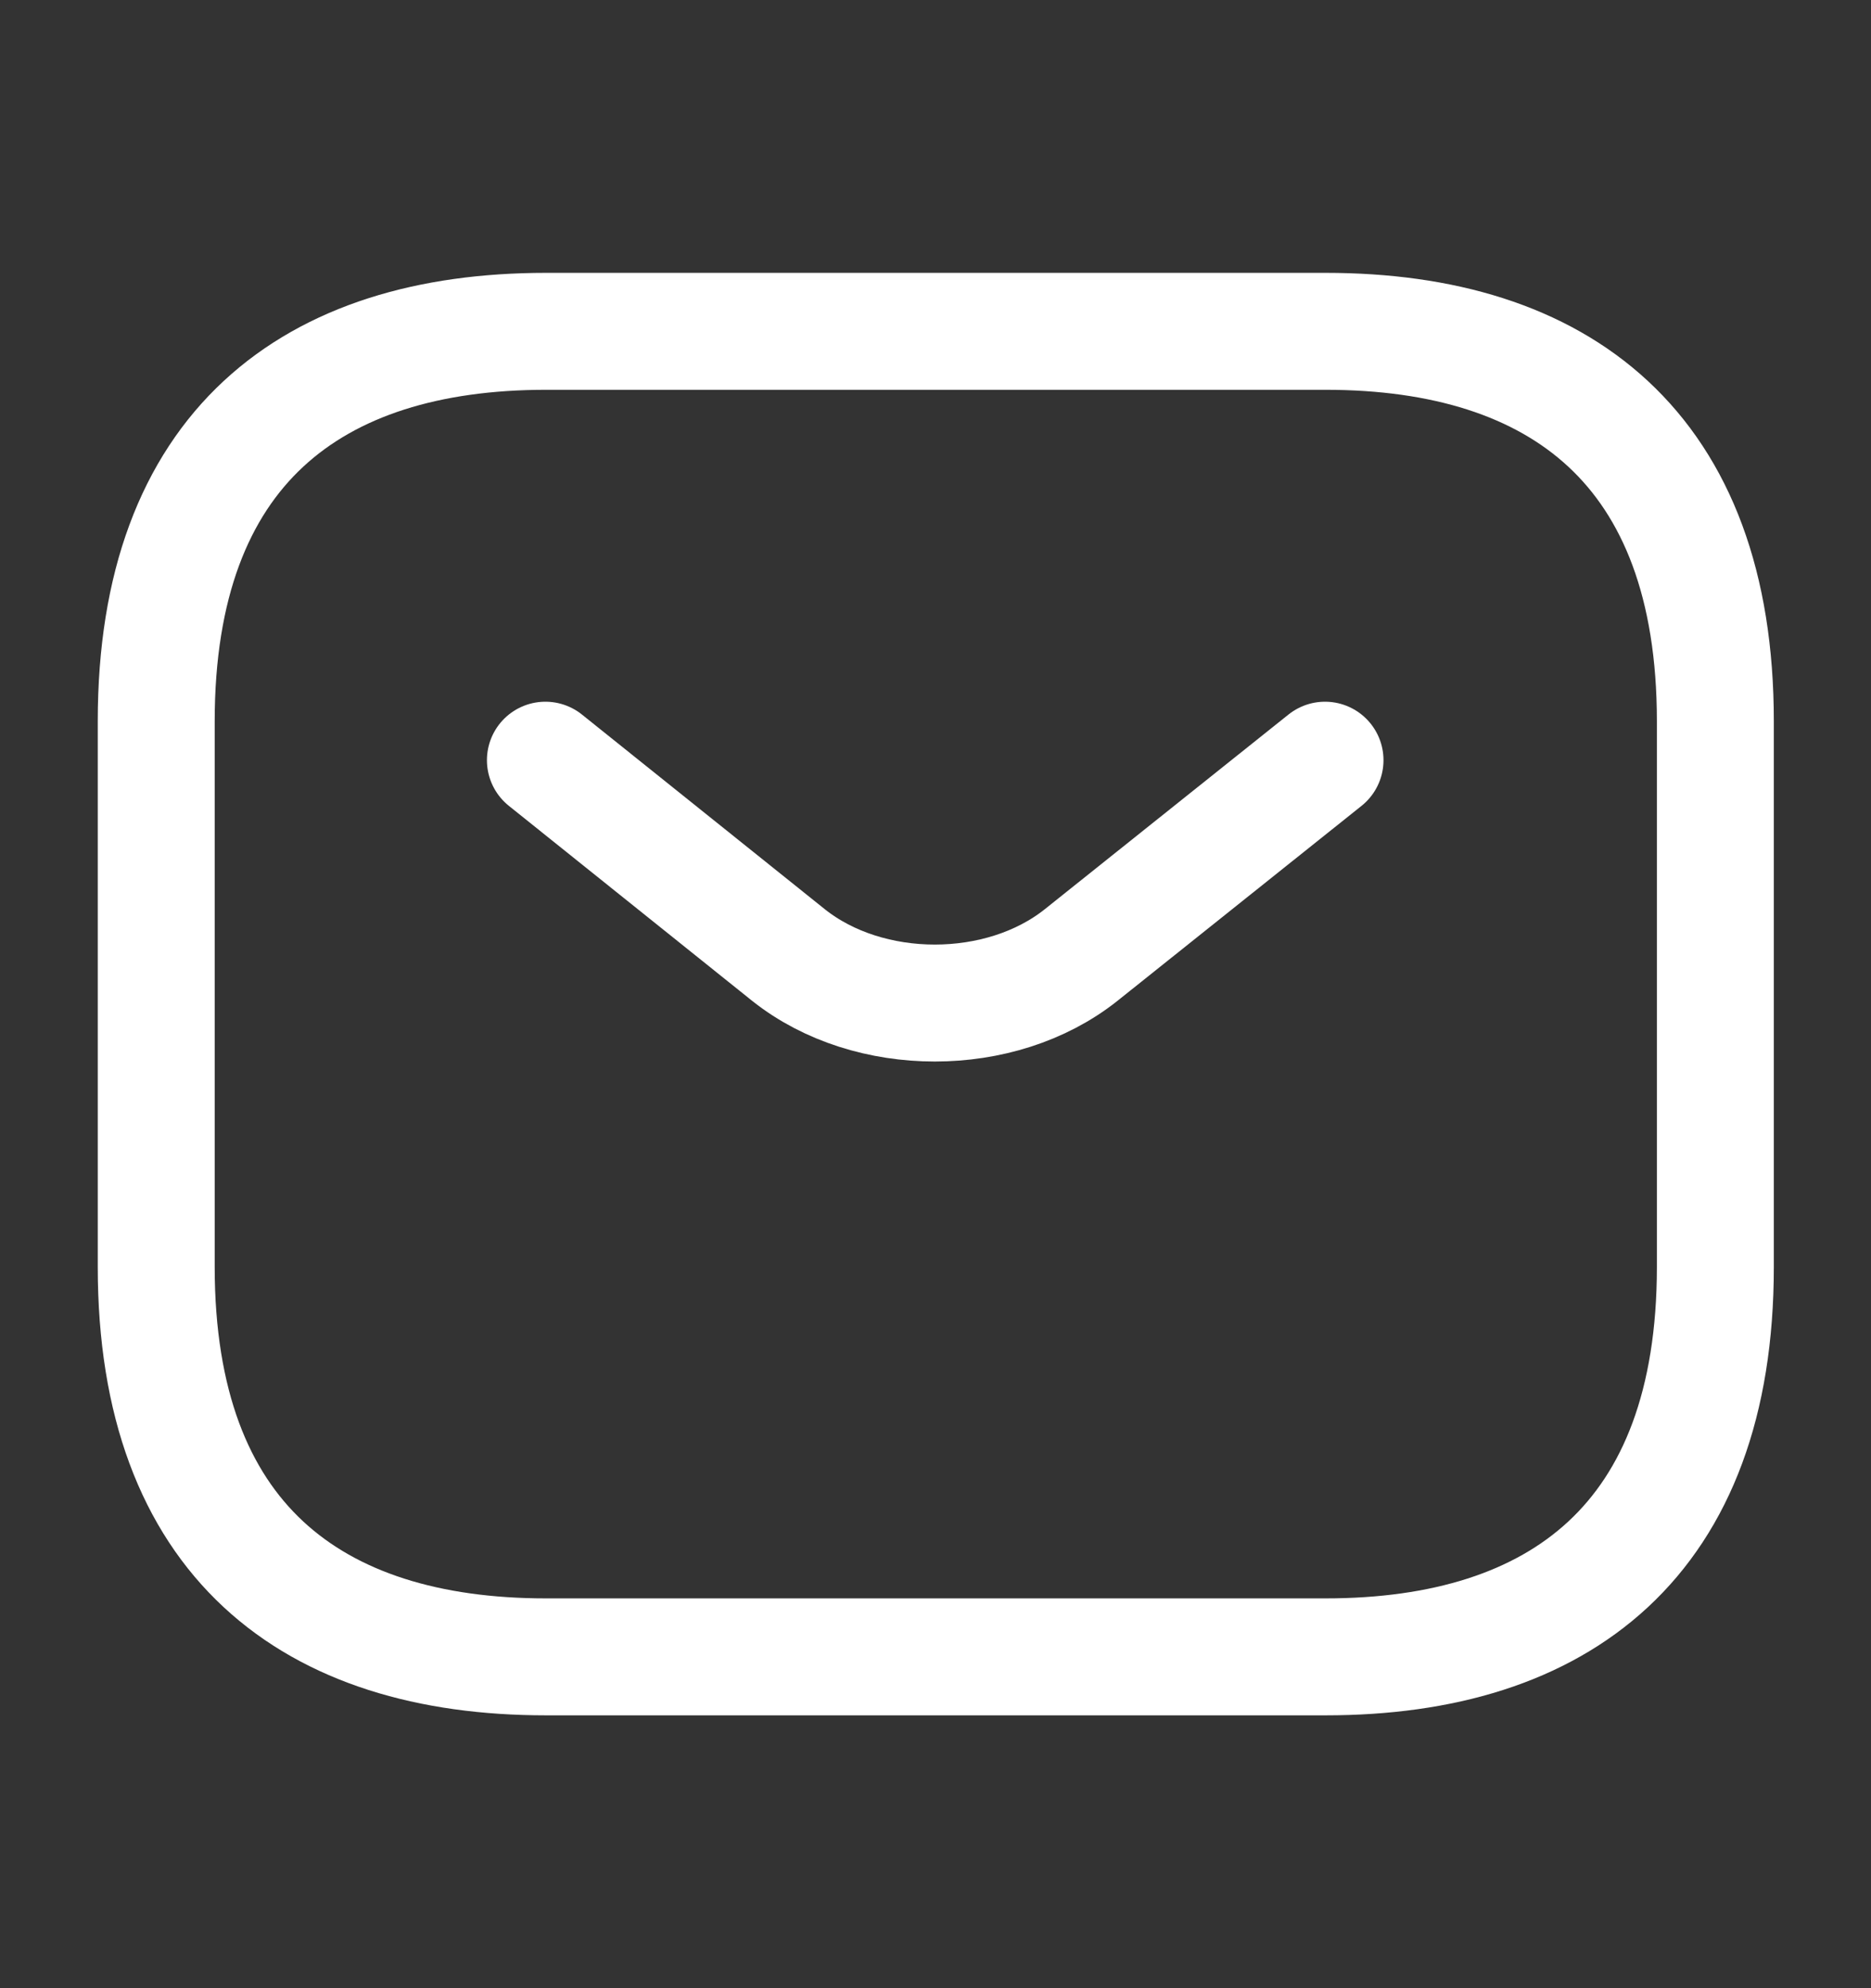
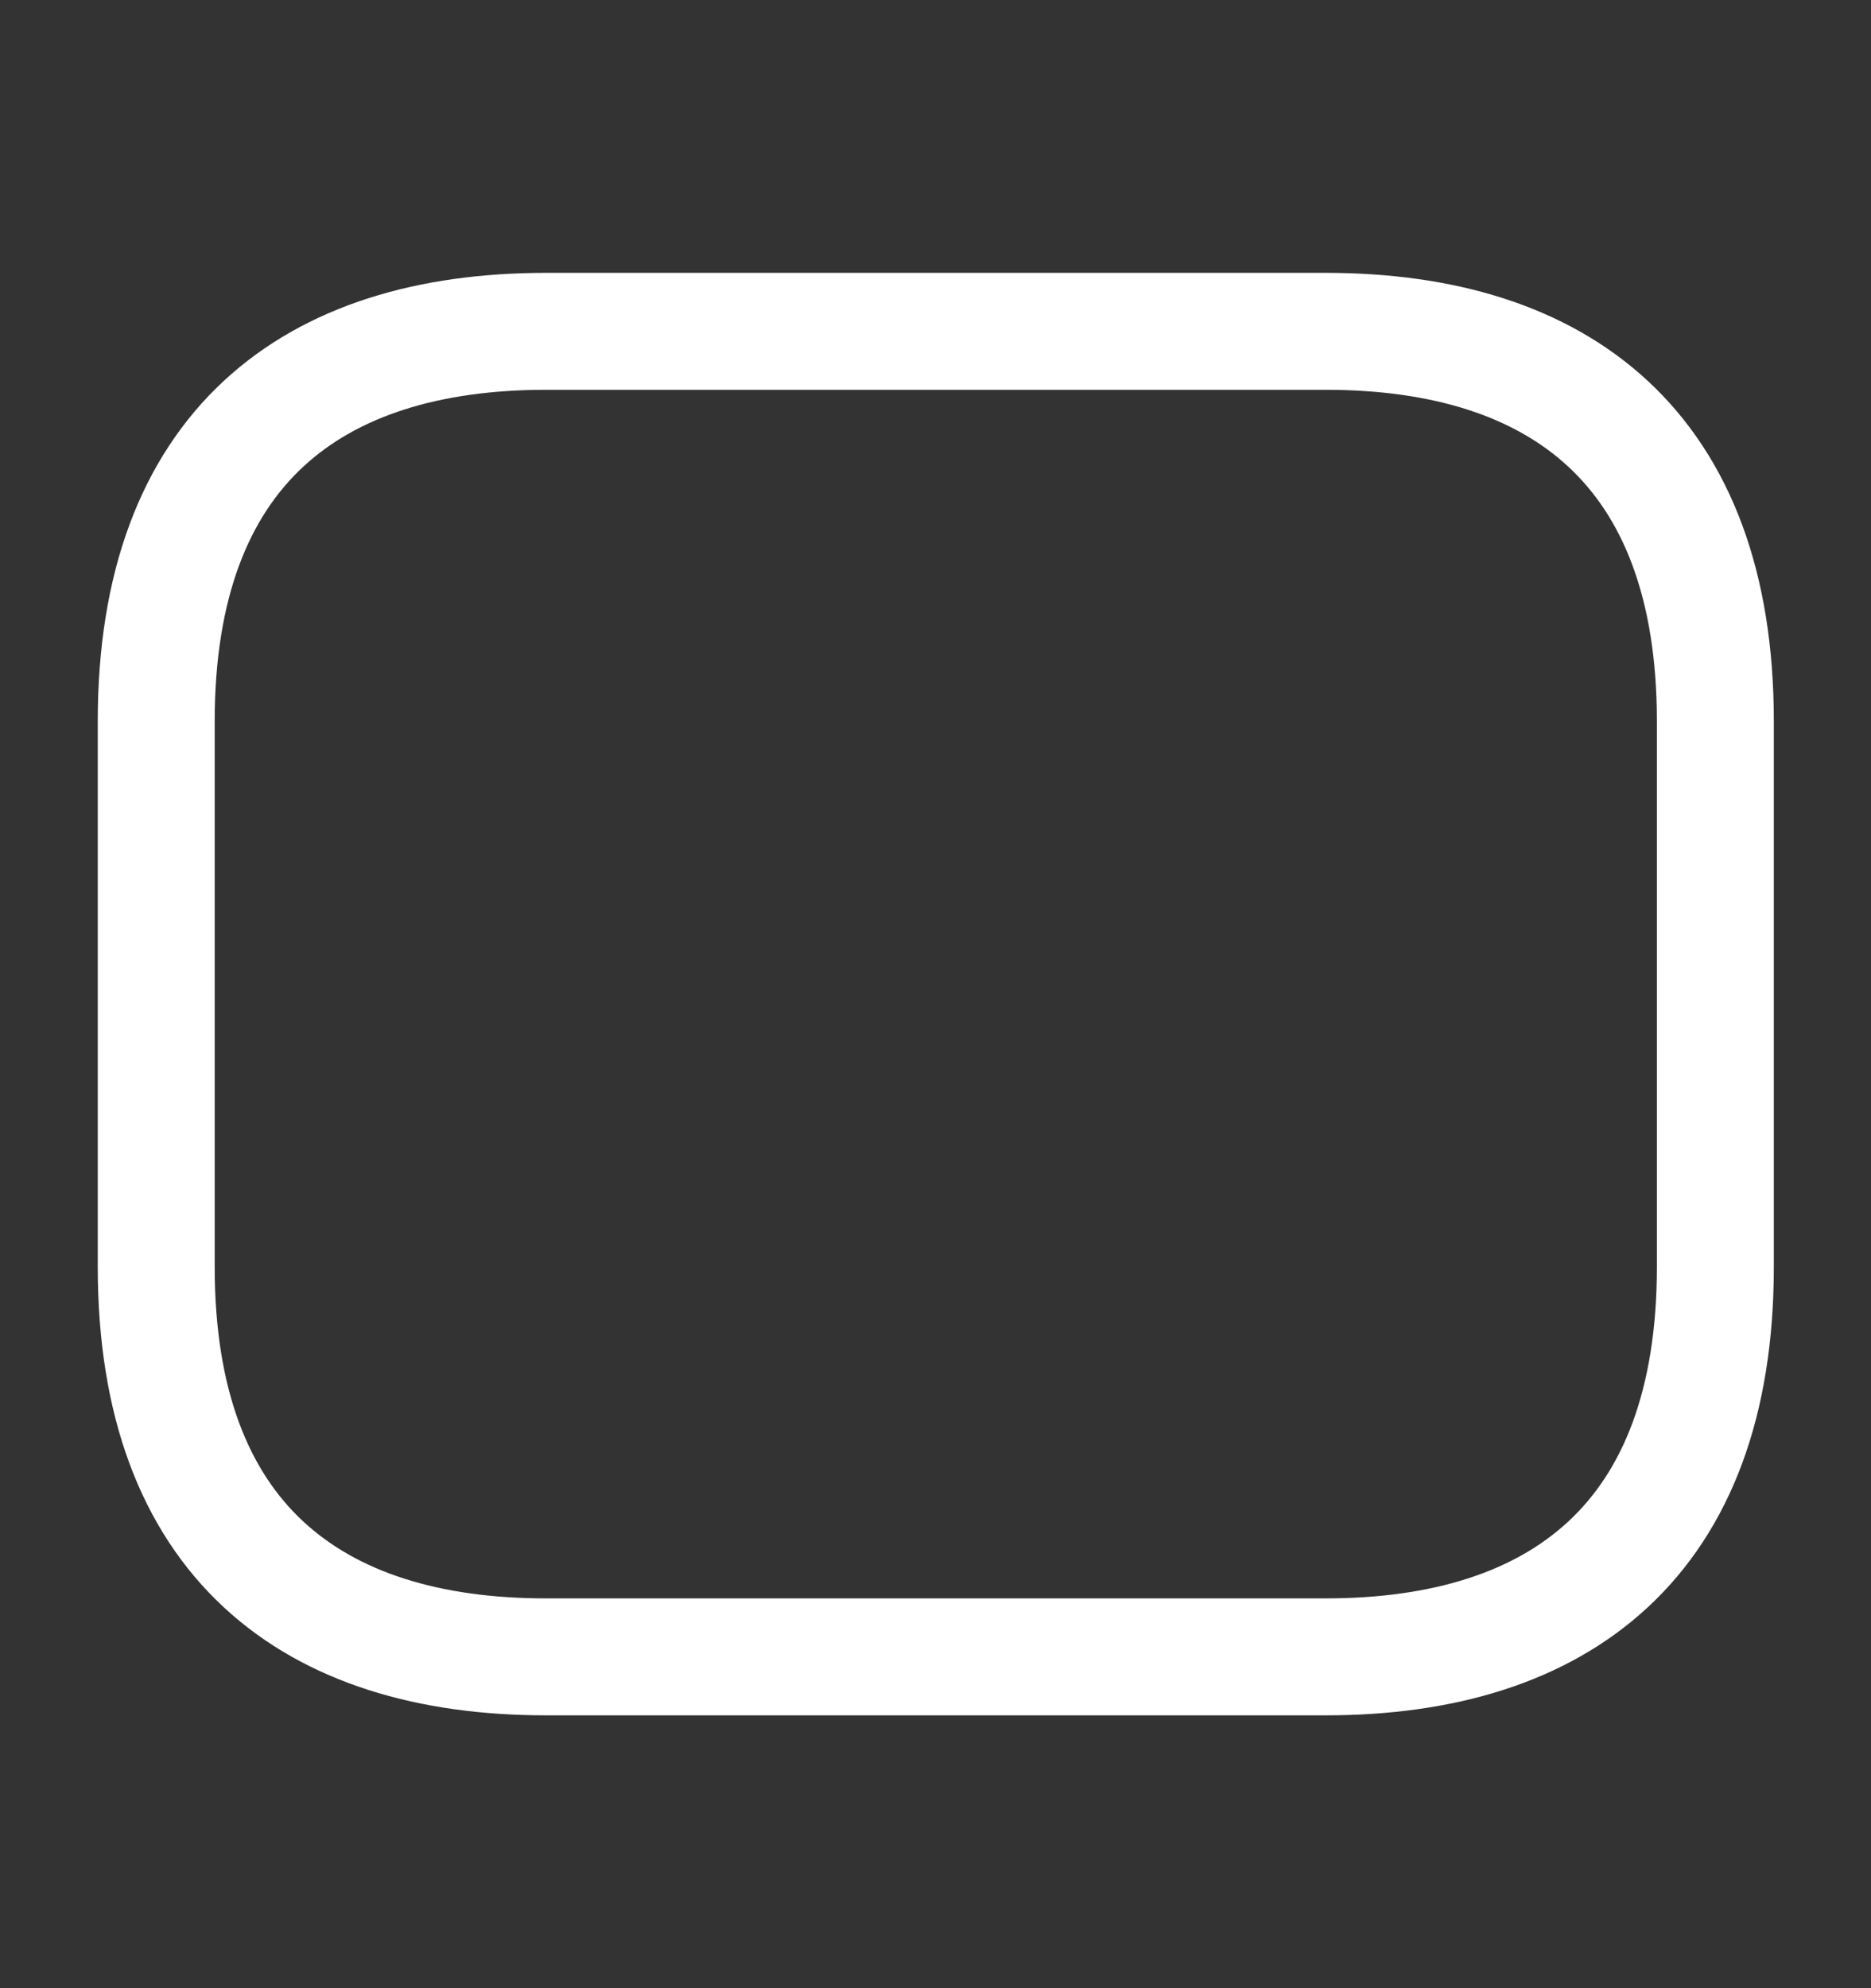
<svg xmlns="http://www.w3.org/2000/svg" width="16" height="17" viewBox="0 0 16 17" fill="none">
  <rect x="0" y="0" width="16" height="17" fill="#333333" stroke="none" />
  <path d="M11.336 14.167H4.669C2.669 14.167 1.336 13.167 1.336 10.833V6.167C1.336 3.833 2.669 2.833 4.669 2.833H11.336C13.336 2.833 14.669 3.833 14.669 6.167V10.833C14.669 13.167 13.336 14.167 11.336 14.167Z" stroke="white" stroke-miterlimit="10" stroke-linecap="round" stroke-linejoin="round" />
-   <path d="M11.331 6.5L9.244 8.167C8.557 8.713 7.431 8.713 6.744 8.167L4.664 6.5" stroke="white" stroke-miterlimit="10" stroke-linecap="round" stroke-linejoin="round" />
</svg>